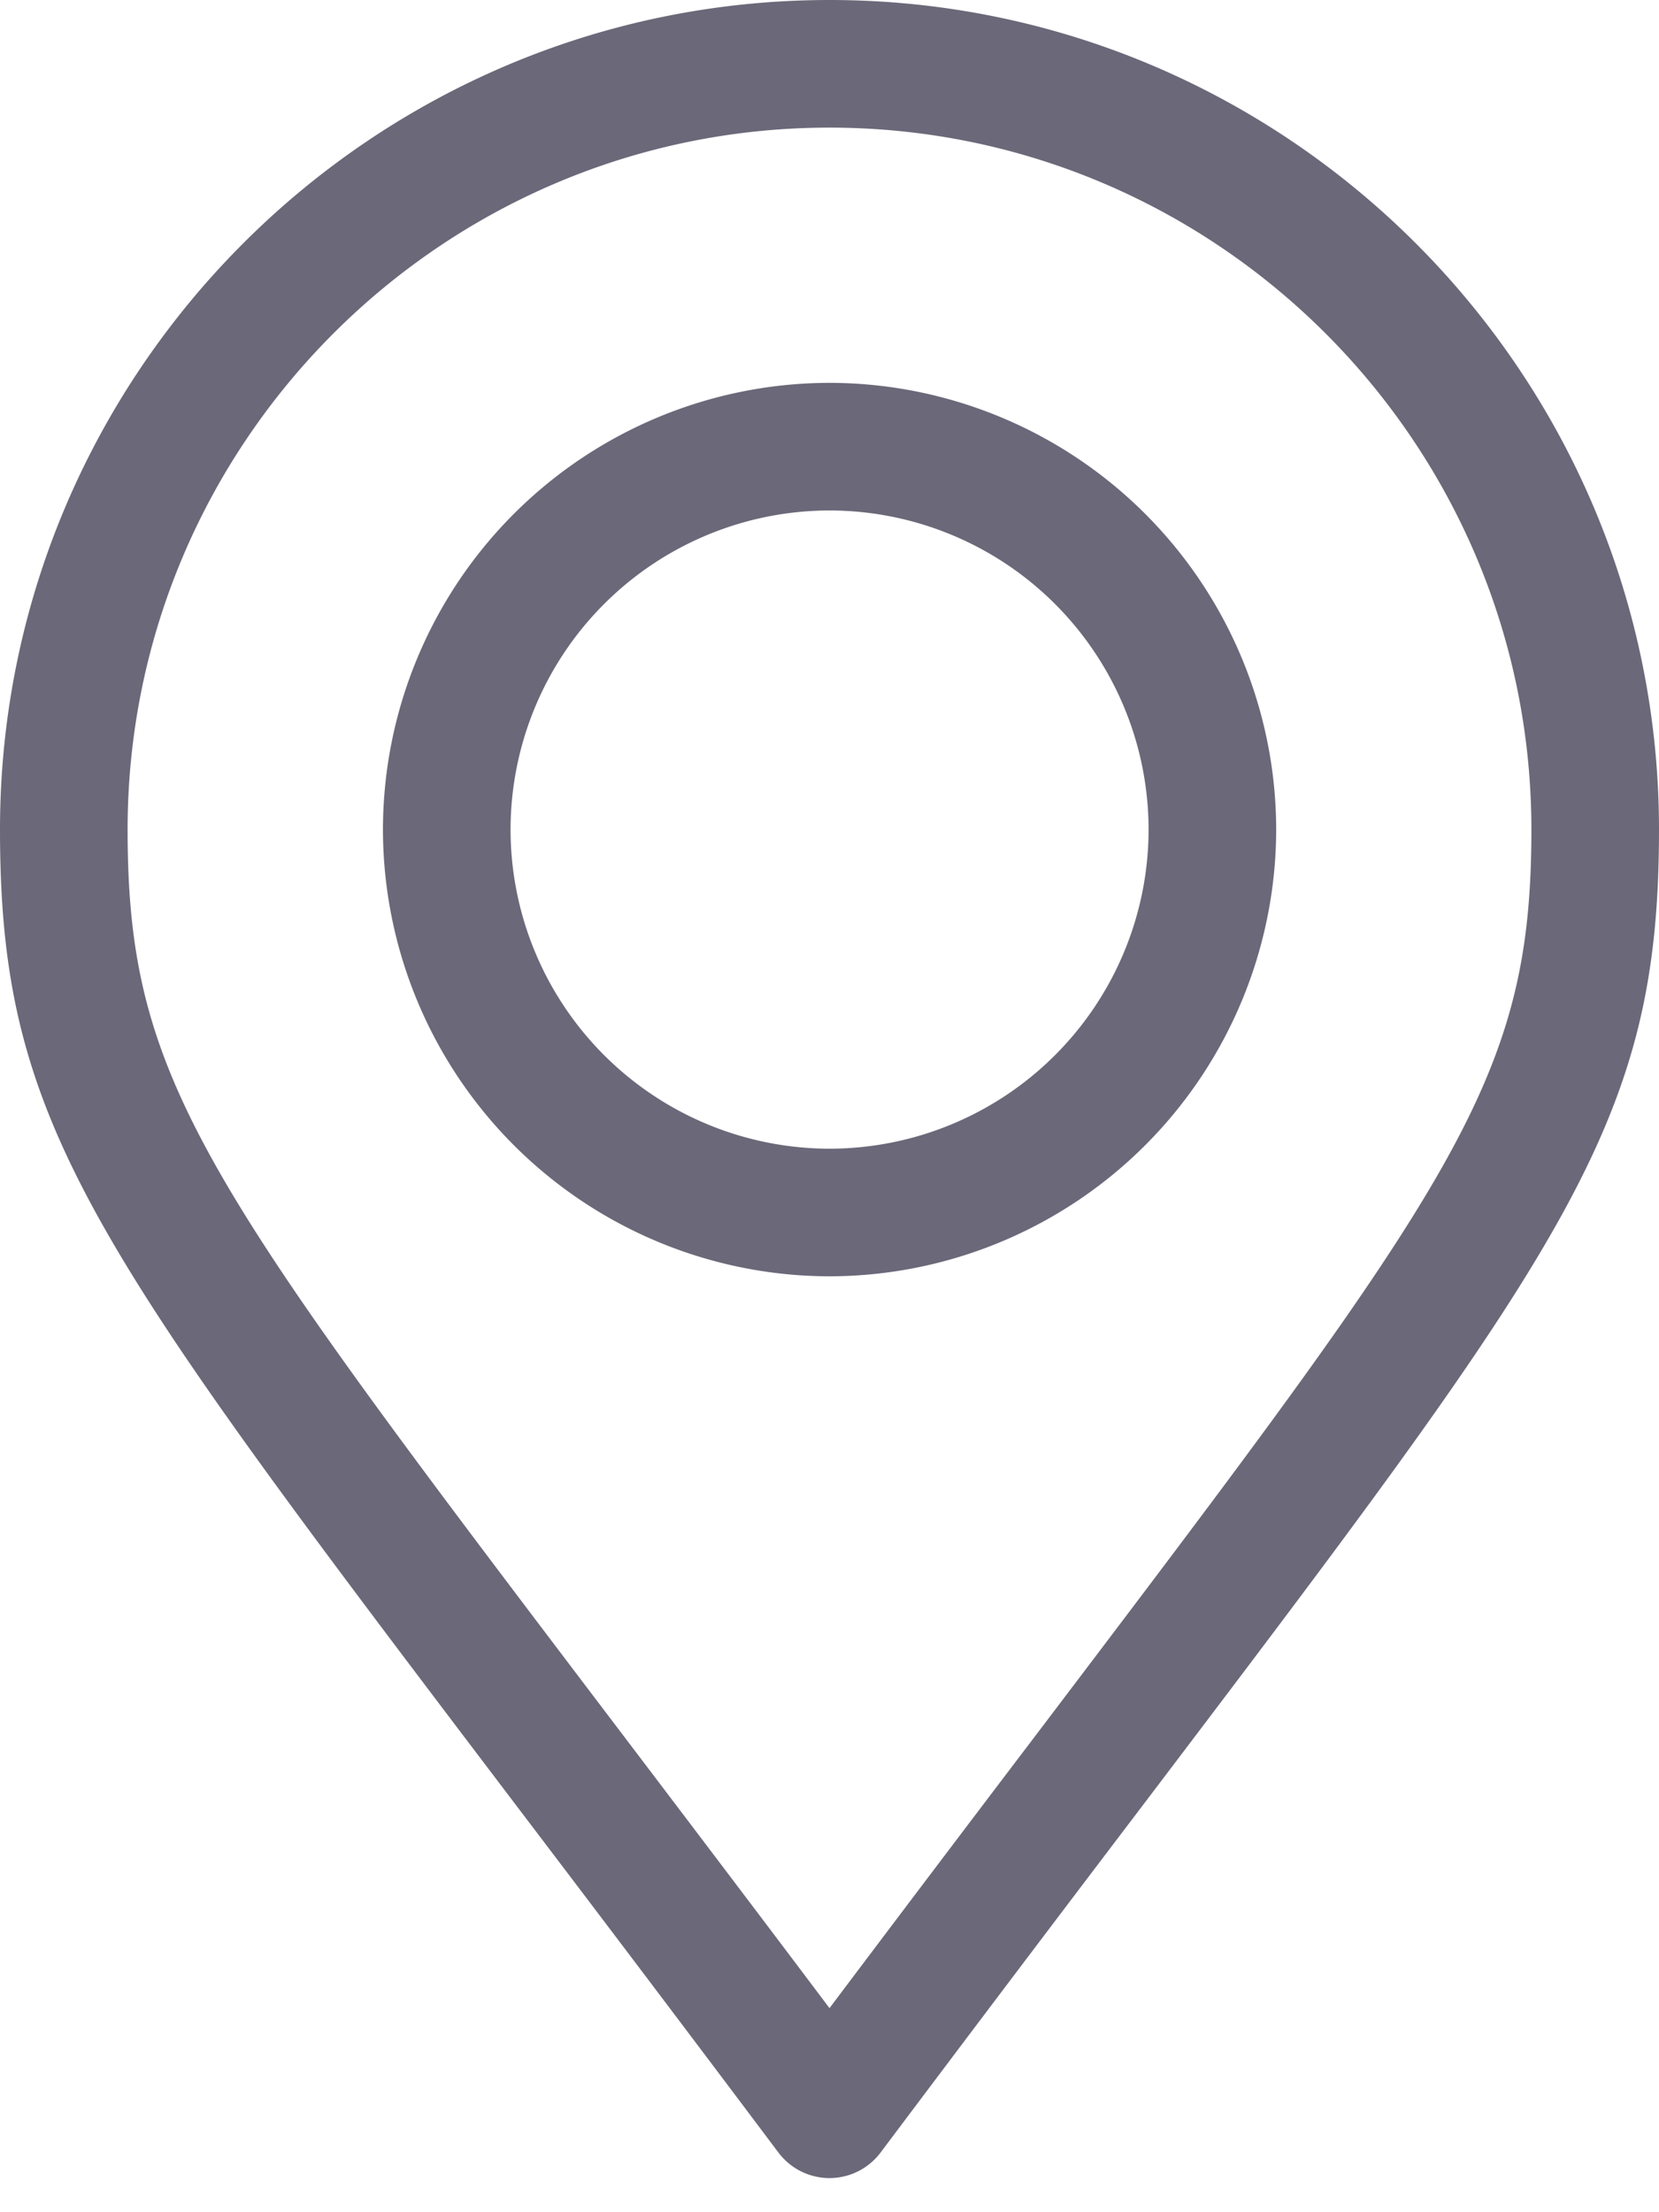
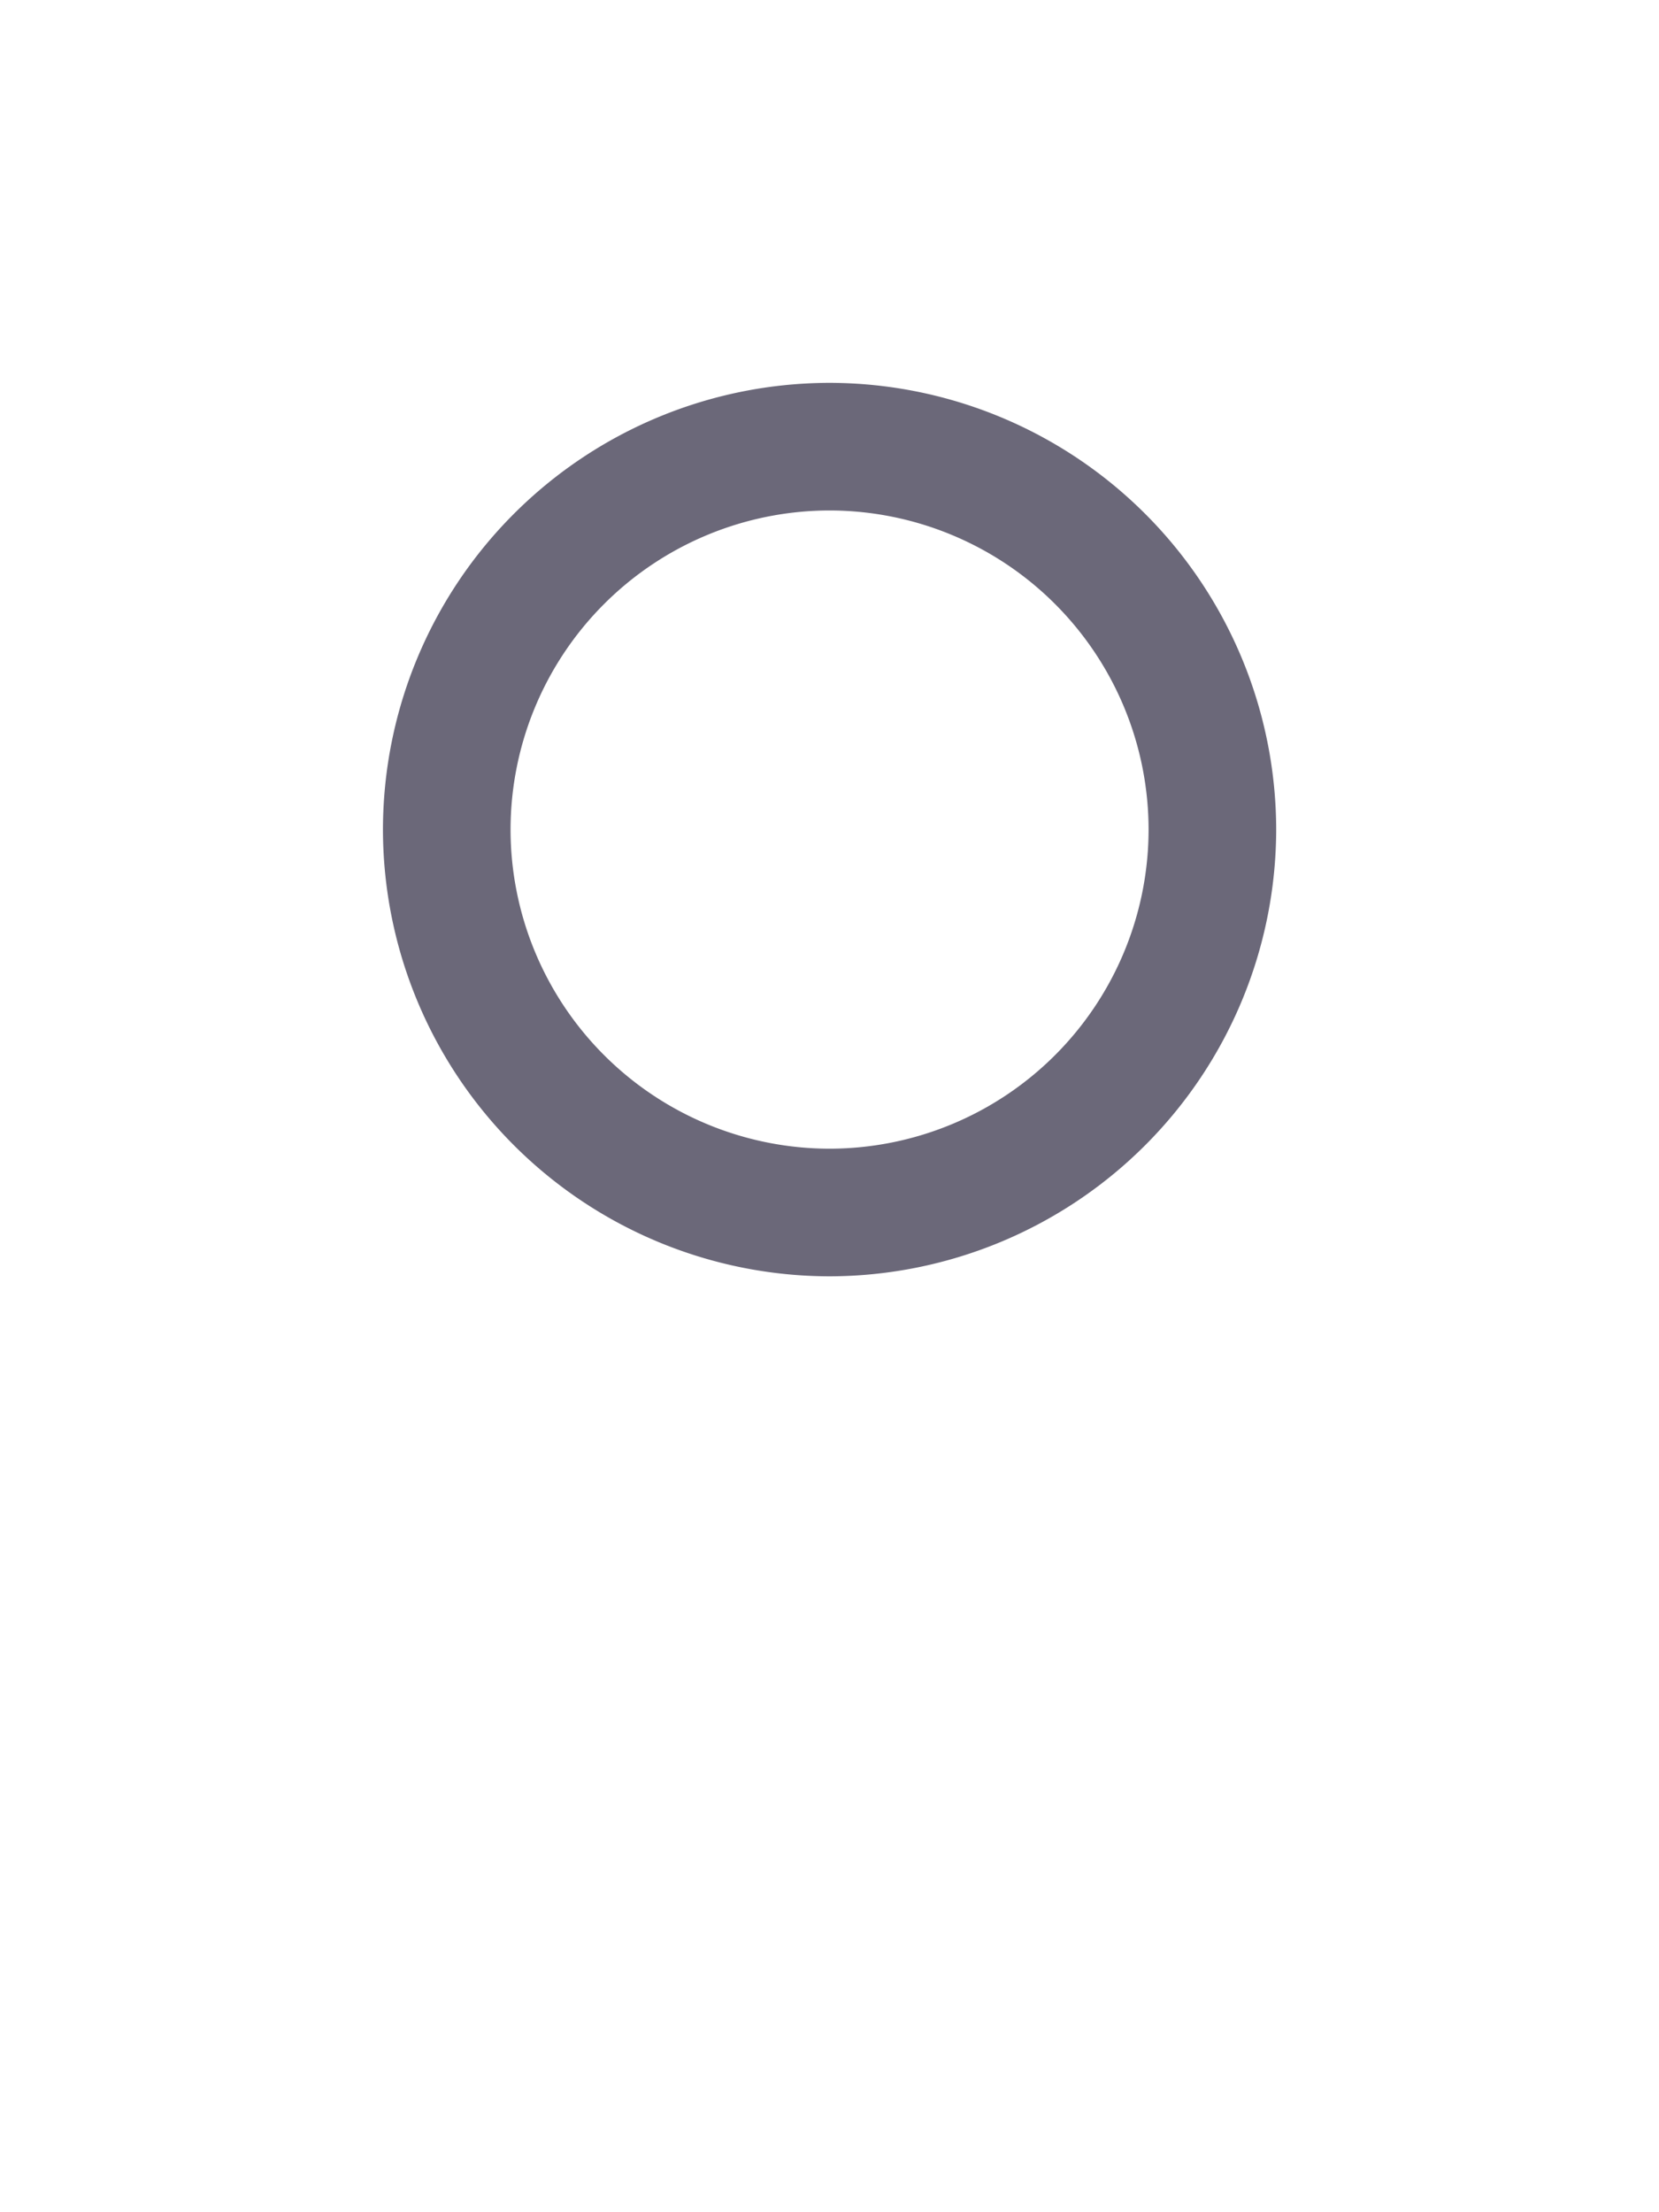
<svg xmlns="http://www.w3.org/2000/svg" width="12" height="16" fill="none">
-   <path d="M6 0C2.692 0 0 2.692 0 6c0 2.136.65 2.992 3.772 7.108a545.77 545.77 0 011.859 2.461.462.462 0 00.738 0 541.68 541.68 0 011.85-2.45C11.35 8.99 12 8.132 12 6c0-3.308-2.692-6-6-6zm1.484 12.561A546.33 546.33 0 006 14.524c-.553-.735-1.047-1.386-1.493-1.974C1.47 8.547.923 7.825.923 6 .923 3.2 3.201.923 6 .923c2.8 0 5.077 2.278 5.077 5.077 0 1.822-.549 2.545-3.593 6.561z" fill="#6B6879" />
  <path d="M6 2.769a3.234 3.234 0 00-3.23 3.23A3.235 3.235 0 006 9.231 3.236 3.236 0 009.231 6a3.235 3.235 0 00-3.23-3.231zm0 5.539A2.31 2.31 0 013.693 6 2.31 2.31 0 016 3.692 2.31 2.31 0 018.308 6 2.31 2.31 0 016 8.308z" fill="#6B6879" />
</svg>